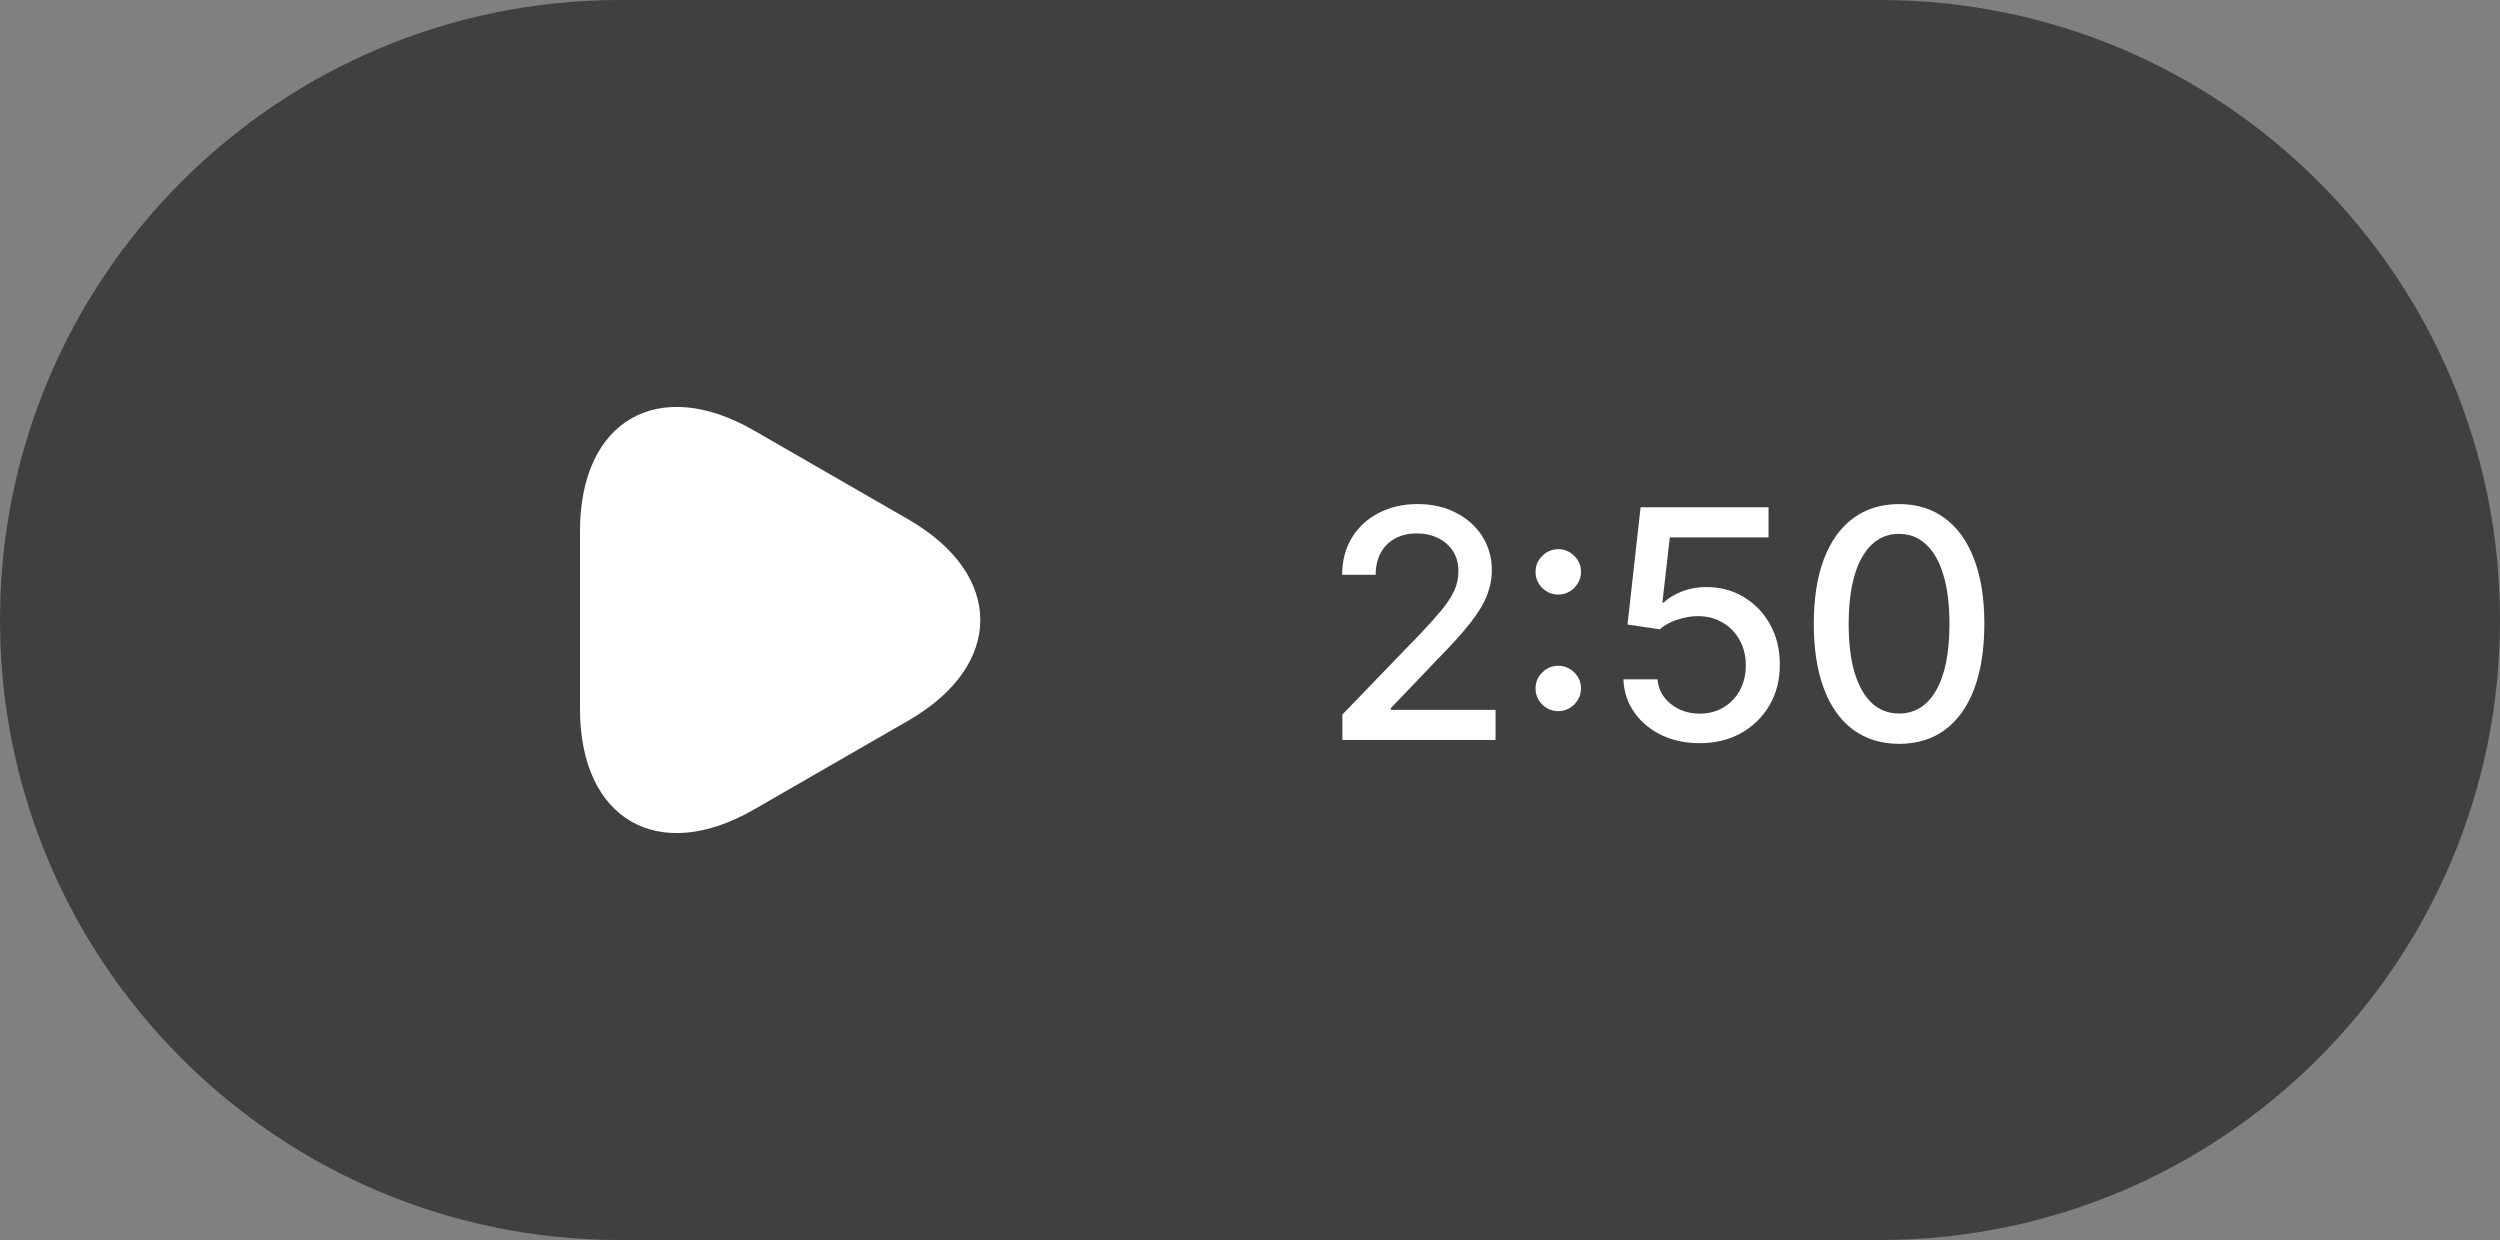
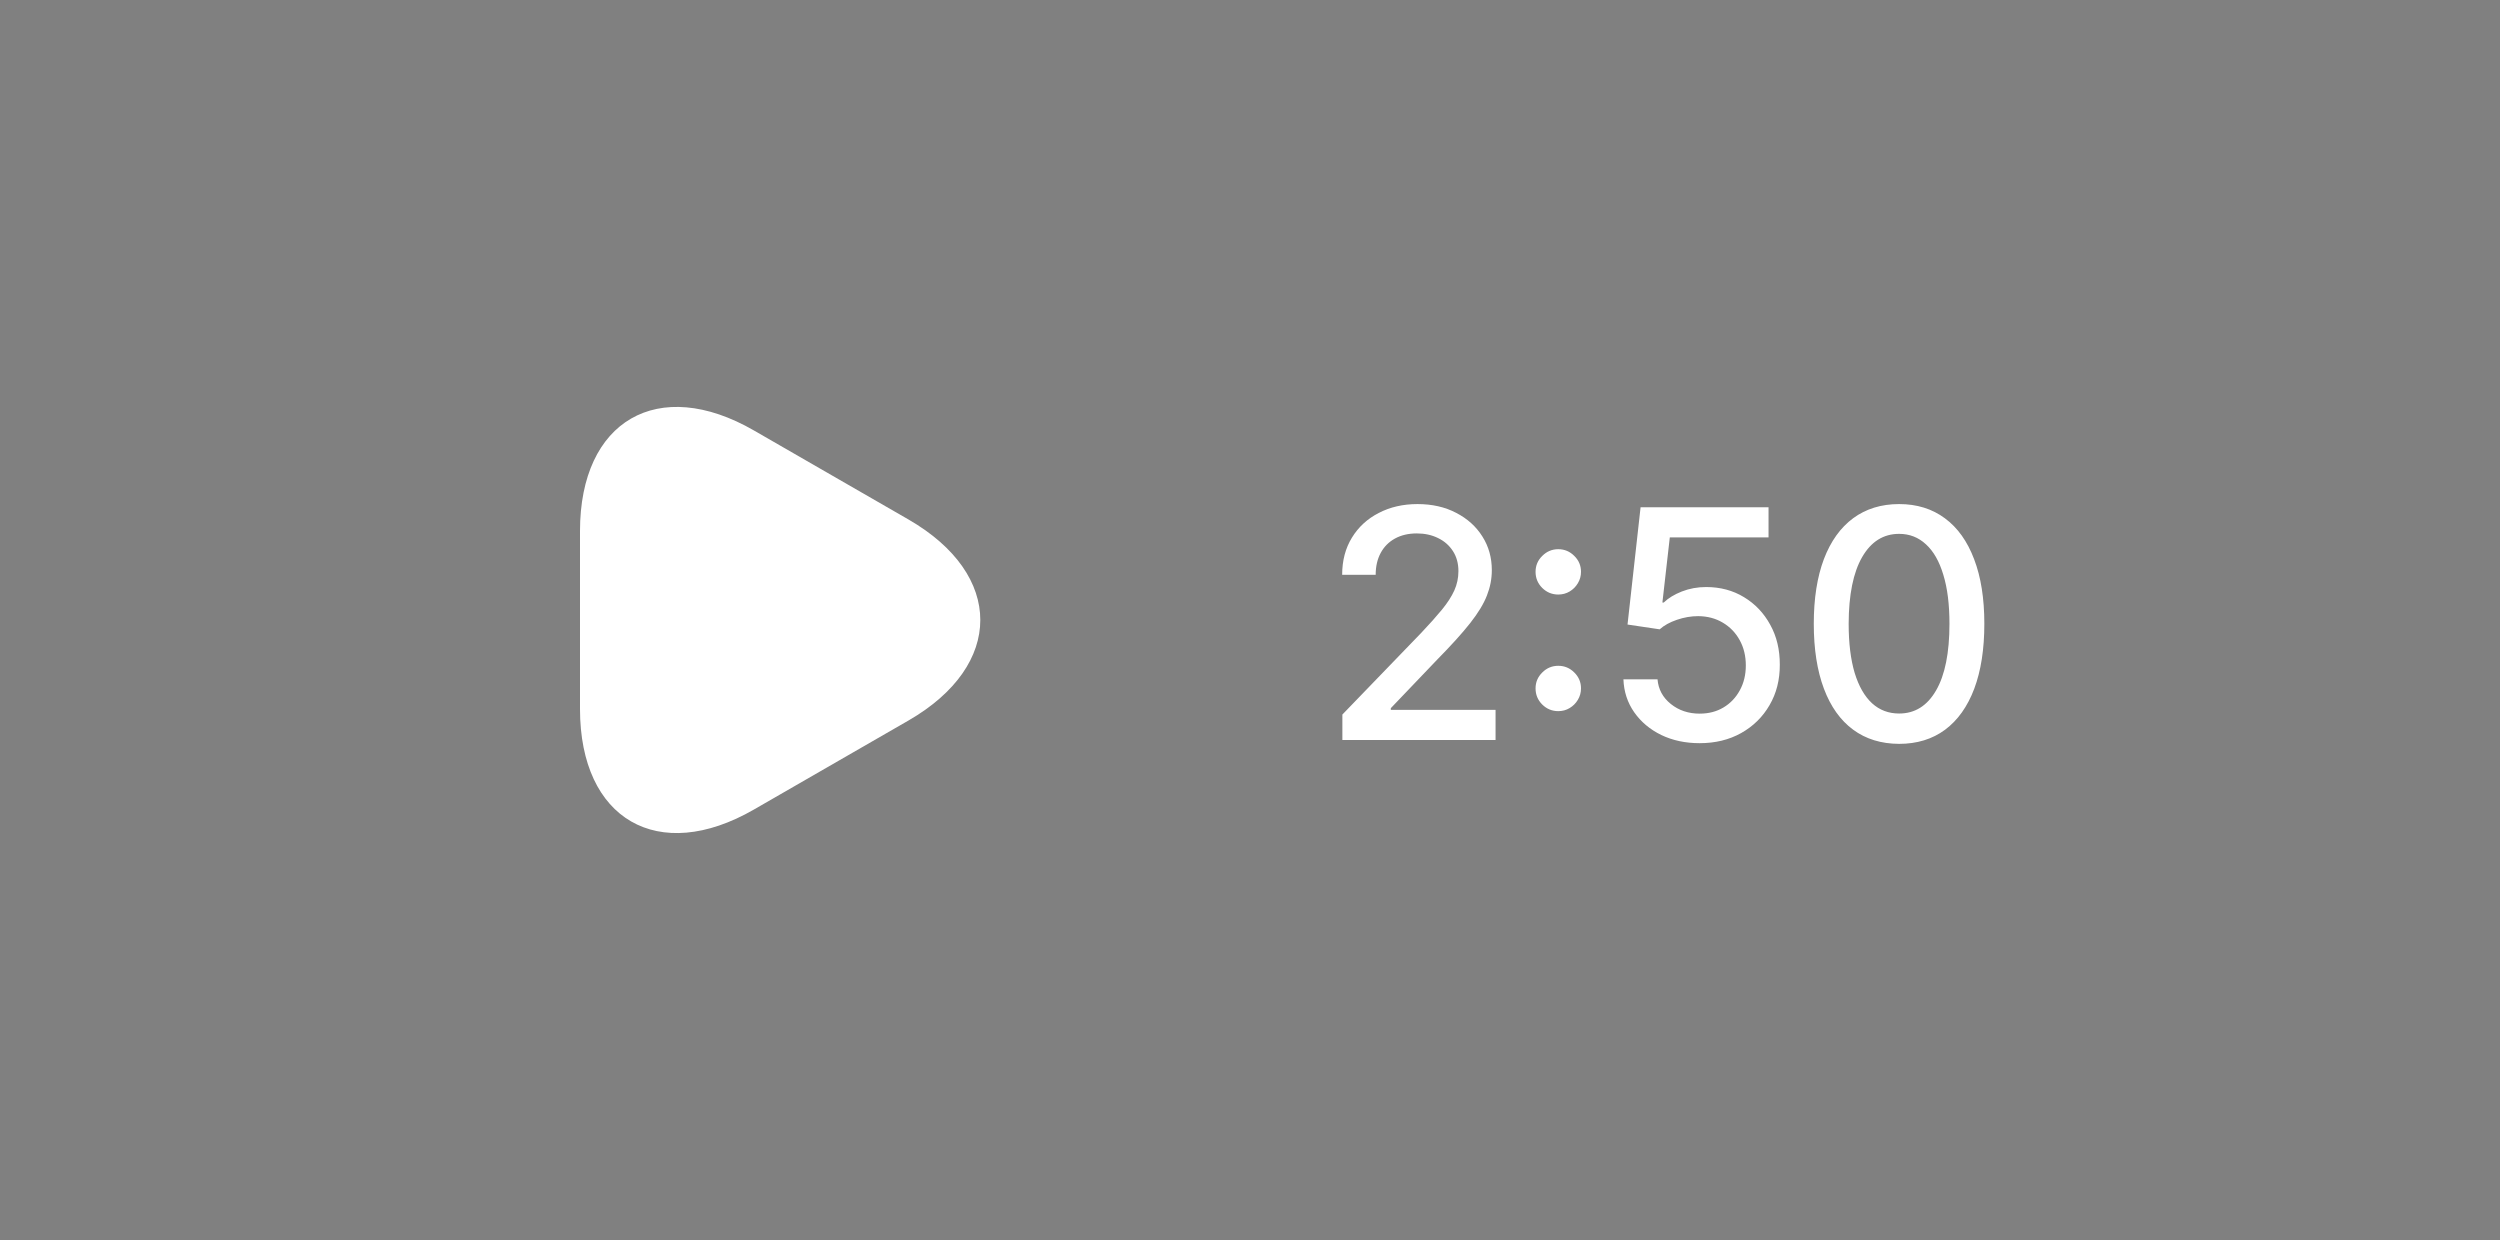
<svg xmlns="http://www.w3.org/2000/svg" width="125" height="62" viewBox="0 0 125 62" fill="none">
  <rect x="0" y="0" width="125" height="62" fill="#808080" stroke="none" />
-   <path d="M0 31C0 13.879 13.879 0 31 0H94C111.121 0 125 13.879 125 31C125 48.121 111.121 62 94 62H31C13.879 62 0 48.121 0 31Z" fill="black" fill-opacity="0.5" />
  <path d="M29 31V26.55C29 21.025 32.913 18.762 37.7 21.525L41.562 23.75L45.425 25.975C50.212 28.738 50.212 33.263 45.425 36.025L41.562 38.25L37.7 40.475C32.913 43.237 29 40.975 29 35.45V31Z" fill="white" />
  <path d="M67.119 37V35.727L71.057 31.648C71.477 31.204 71.824 30.816 72.097 30.483C72.373 30.146 72.579 29.826 72.716 29.523C72.852 29.22 72.921 28.898 72.921 28.557C72.921 28.171 72.829 27.837 72.648 27.557C72.466 27.273 72.218 27.055 71.903 26.903C71.589 26.748 71.235 26.671 70.841 26.671C70.424 26.671 70.061 26.756 69.75 26.926C69.439 27.097 69.201 27.337 69.034 27.648C68.867 27.958 68.784 28.322 68.784 28.739H67.108C67.108 28.03 67.271 27.411 67.597 26.881C67.922 26.35 68.369 25.939 68.938 25.648C69.506 25.352 70.151 25.204 70.875 25.204C71.606 25.204 72.25 25.35 72.807 25.642C73.367 25.93 73.805 26.324 74.119 26.824C74.434 27.32 74.591 27.881 74.591 28.506C74.591 28.938 74.51 29.36 74.347 29.773C74.188 30.186 73.909 30.646 73.511 31.153C73.114 31.657 72.561 32.269 71.852 32.989L69.54 35.409V35.494H74.778V37H67.119ZM77.914 35.557C77.603 35.557 77.336 35.447 77.113 35.227C76.889 35.004 76.778 34.735 76.778 34.42C76.778 34.11 76.889 33.845 77.113 33.625C77.336 33.401 77.603 33.29 77.914 33.29C78.225 33.29 78.492 33.401 78.715 33.625C78.939 33.845 79.05 34.11 79.05 34.42C79.05 34.629 78.997 34.82 78.891 34.994C78.789 35.165 78.653 35.301 78.482 35.403C78.312 35.506 78.122 35.557 77.914 35.557ZM77.914 29.727C77.603 29.727 77.336 29.617 77.113 29.398C76.889 29.174 76.778 28.905 76.778 28.591C76.778 28.28 76.889 28.015 77.113 27.796C77.336 27.572 77.603 27.46 77.914 27.46C78.225 27.46 78.492 27.572 78.715 27.796C78.939 28.015 79.05 28.28 79.05 28.591C79.05 28.799 78.997 28.991 78.891 29.165C78.789 29.335 78.653 29.472 78.482 29.574C78.312 29.676 78.122 29.727 77.914 29.727ZM84.984 37.159C84.272 37.159 83.632 37.023 83.064 36.75C82.499 36.474 82.048 36.095 81.711 35.614C81.374 35.133 81.194 34.583 81.171 33.966H82.876C82.918 34.466 83.139 34.877 83.541 35.199C83.942 35.521 84.423 35.682 84.984 35.682C85.431 35.682 85.827 35.58 86.171 35.375C86.52 35.167 86.793 34.881 86.99 34.517C87.19 34.153 87.291 33.739 87.291 33.273C87.291 32.799 87.189 32.377 86.984 32.006C86.779 31.634 86.497 31.343 86.137 31.131C85.781 30.919 85.372 30.811 84.91 30.807C84.558 30.807 84.204 30.867 83.848 30.989C83.492 31.11 83.204 31.269 82.984 31.466L81.376 31.227L82.029 25.364H88.427V26.869H83.49L83.12 30.125H83.189C83.416 29.905 83.717 29.722 84.092 29.574C84.471 29.426 84.876 29.352 85.308 29.352C86.016 29.352 86.647 29.521 87.2 29.858C87.757 30.195 88.194 30.655 88.512 31.239C88.834 31.818 88.993 32.485 88.99 33.239C88.993 33.992 88.823 34.665 88.478 35.256C88.137 35.847 87.664 36.312 87.058 36.653C86.456 36.99 85.764 37.159 84.984 37.159ZM94.956 37.193C94.058 37.189 93.291 36.953 92.655 36.483C92.019 36.013 91.532 35.33 91.195 34.432C90.858 33.534 90.689 32.453 90.689 31.188C90.689 29.926 90.858 28.849 91.195 27.954C91.536 27.061 92.024 26.379 92.661 25.909C93.301 25.439 94.066 25.204 94.956 25.204C95.846 25.204 96.609 25.441 97.246 25.915C97.882 26.384 98.369 27.066 98.706 27.96C99.047 28.85 99.217 29.926 99.217 31.188C99.217 32.456 99.049 33.54 98.712 34.438C98.375 35.331 97.888 36.015 97.251 36.489C96.615 36.958 95.85 37.193 94.956 37.193ZM94.956 35.676C95.744 35.676 96.359 35.292 96.803 34.523C97.25 33.754 97.473 32.642 97.473 31.188C97.473 30.222 97.371 29.405 97.166 28.739C96.966 28.068 96.676 27.561 96.297 27.216C95.922 26.867 95.475 26.693 94.956 26.693C94.172 26.693 93.556 27.079 93.109 27.852C92.662 28.625 92.437 29.737 92.433 31.188C92.433 32.157 92.534 32.977 92.734 33.648C92.939 34.314 93.229 34.82 93.604 35.165C93.979 35.506 94.43 35.676 94.956 35.676Z" fill="white" />
</svg>